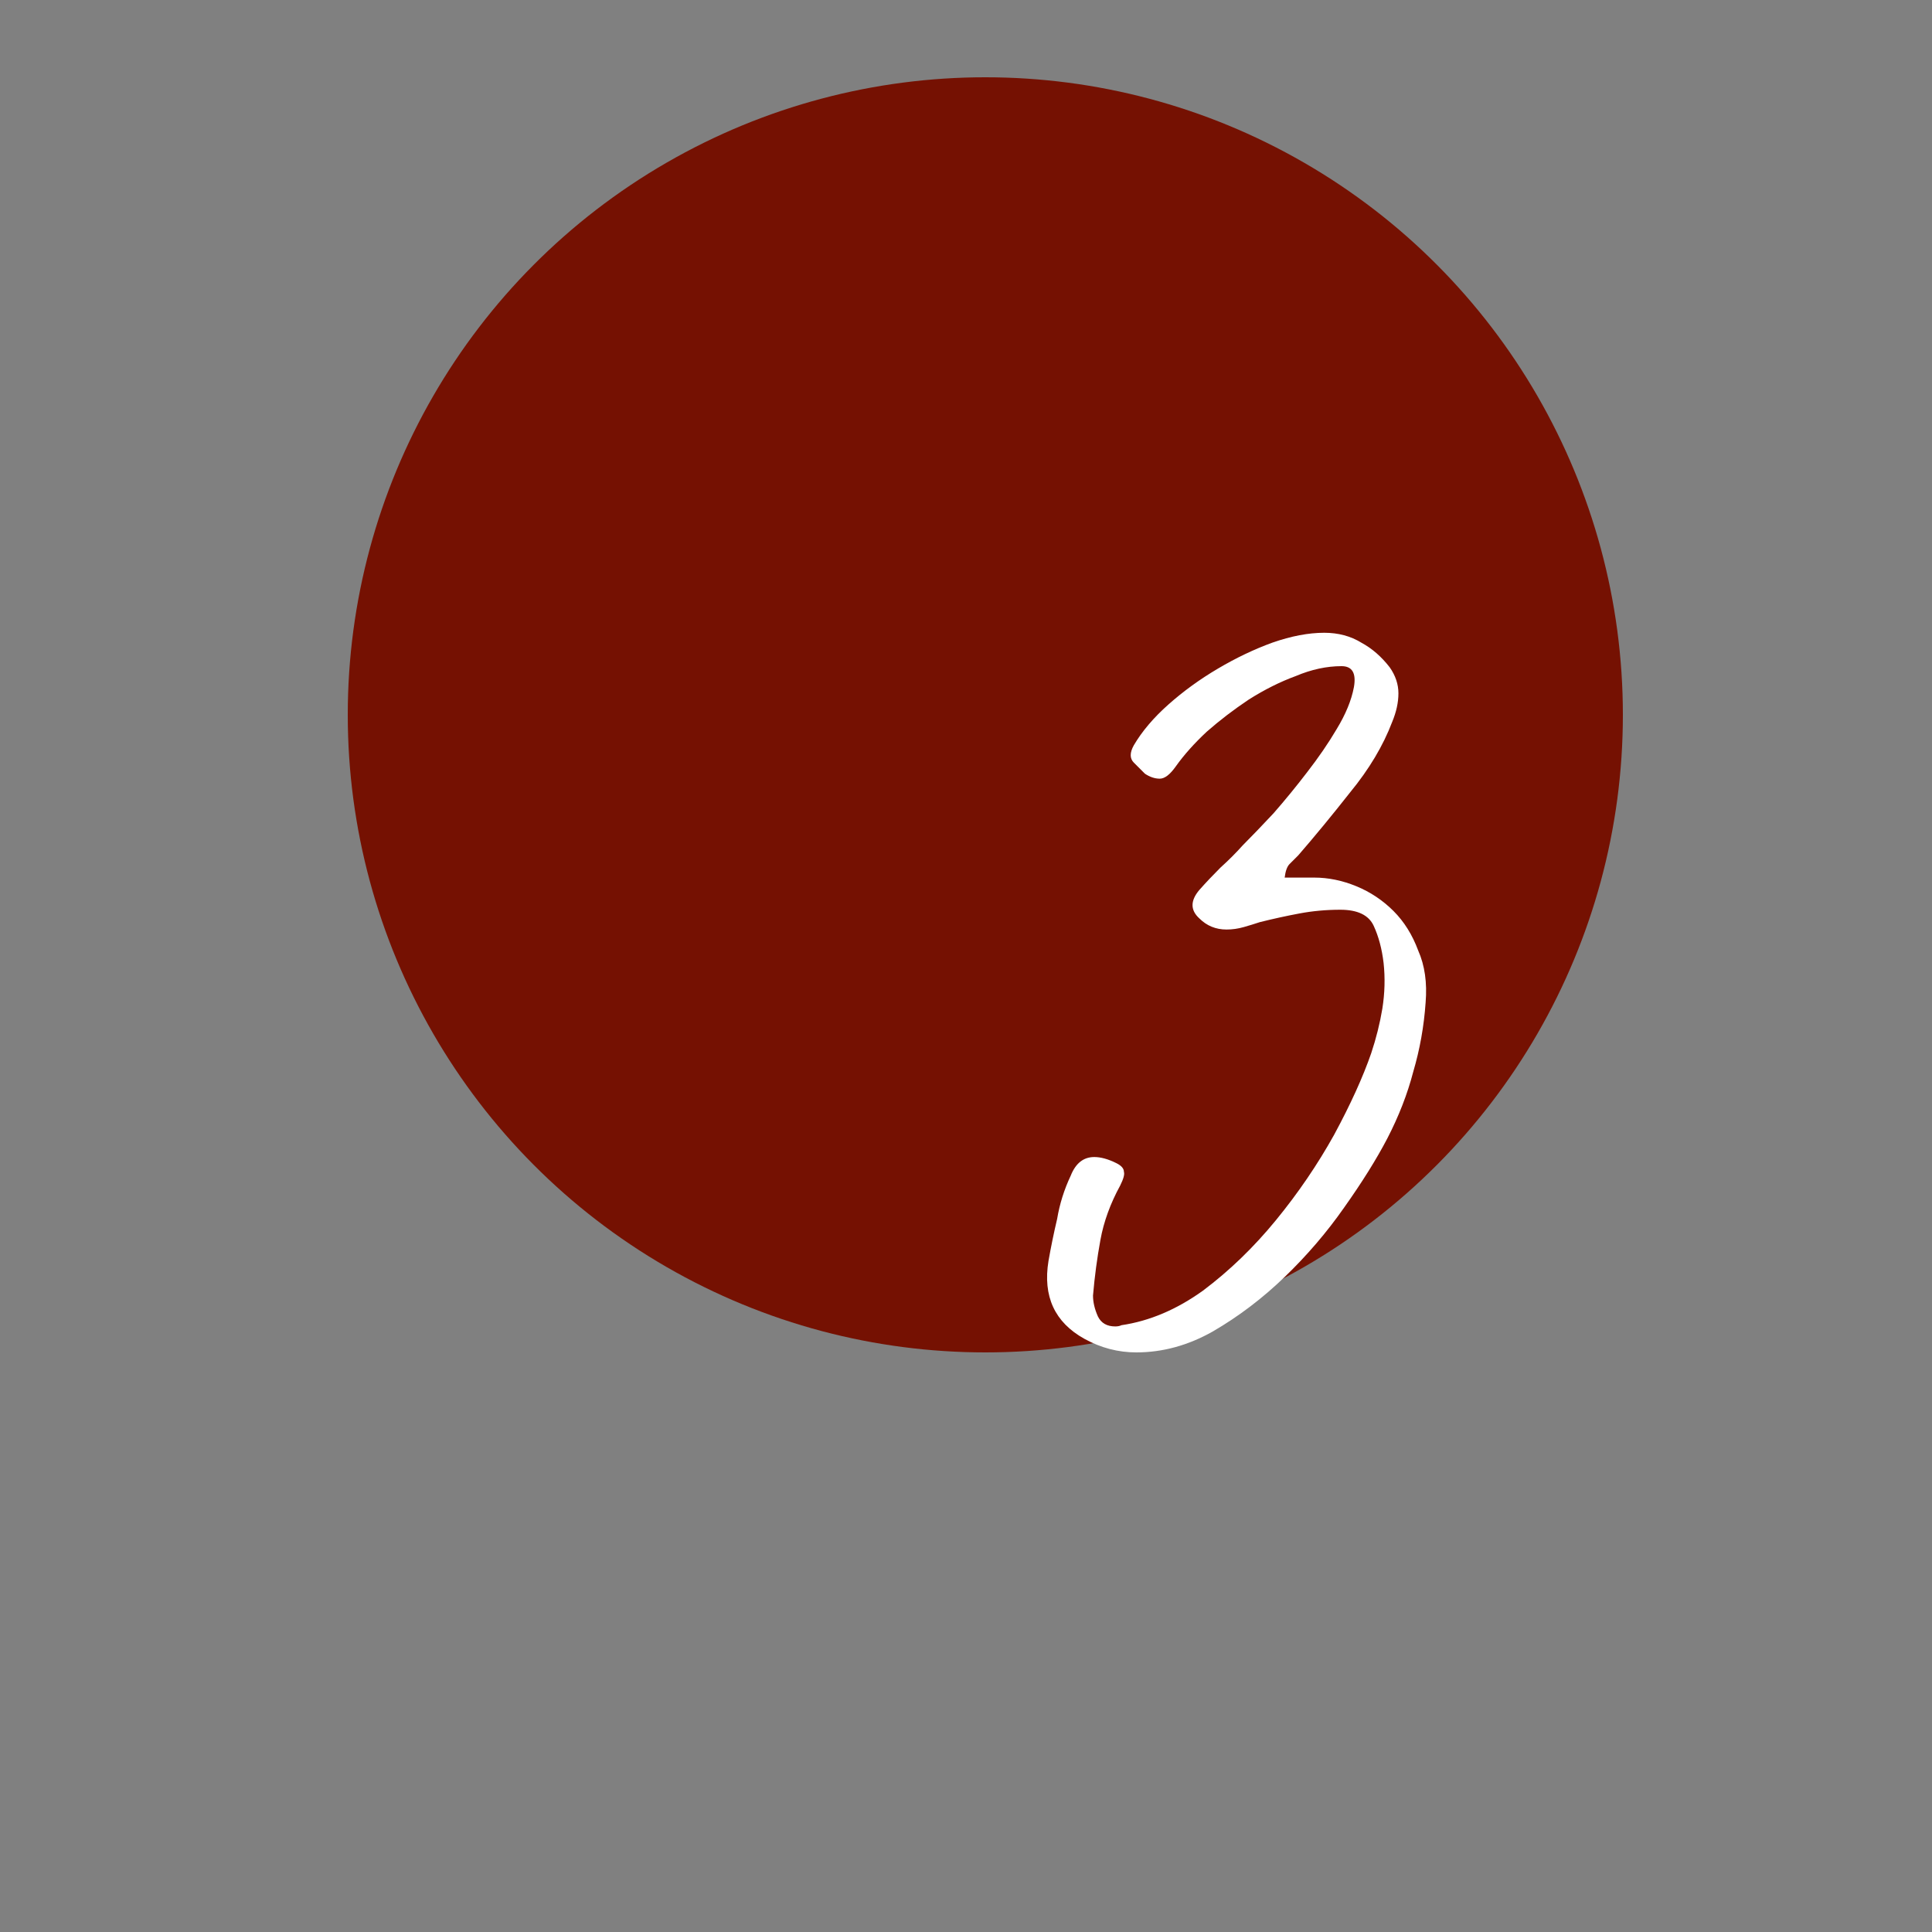
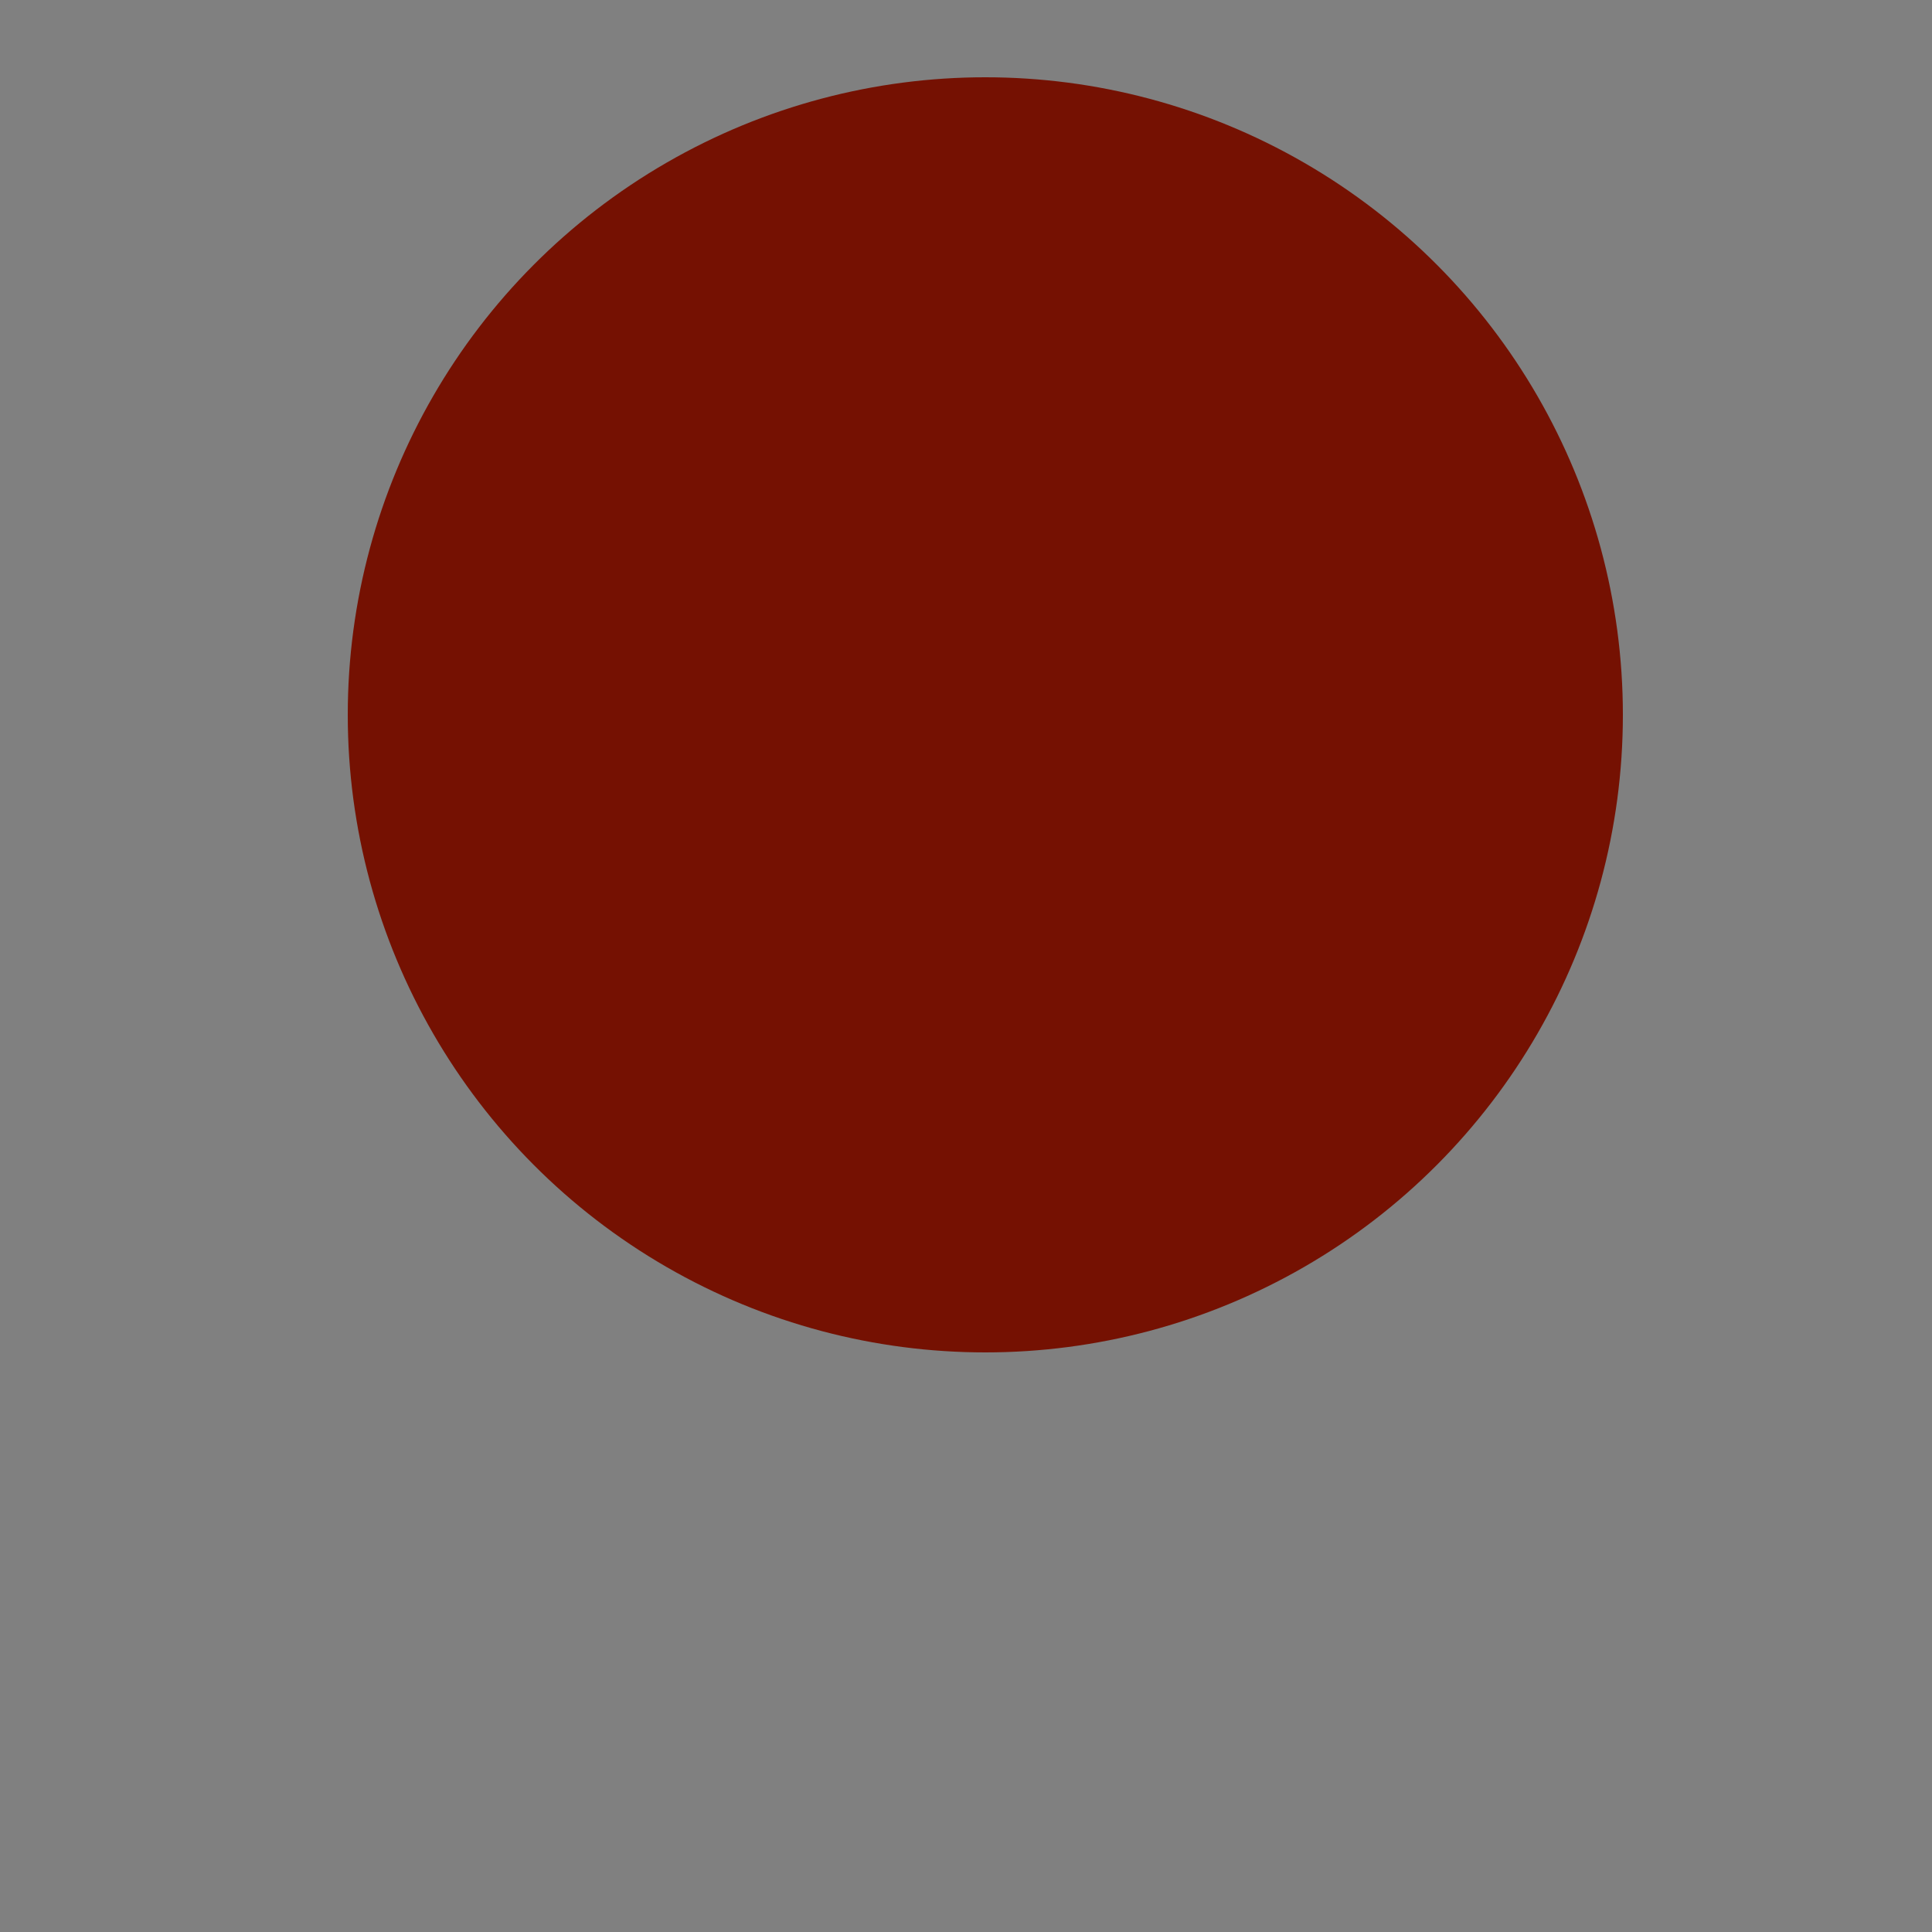
<svg xmlns="http://www.w3.org/2000/svg" width="50" height="50" viewBox="0 0 50 50" fill="none">
  <rect x="0" y="0" width="50" height="50" fill="#808080" stroke="none" />
  <circle cx="25.5" cy="18.5" r="16.5" fill="#751102" />
-   <path d="M28.063 34.648C27.295 34.221 26.985 33.549 27.135 32.632C27.199 32.269 27.273 31.907 27.359 31.544C27.423 31.16 27.54 30.787 27.711 30.424C27.839 30.104 28.041 29.944 28.319 29.944C28.489 29.944 28.681 29.997 28.895 30.104C29.023 30.168 29.087 30.243 29.087 30.328C29.108 30.392 29.076 30.509 28.991 30.68C28.735 31.149 28.564 31.619 28.479 32.088C28.393 32.557 28.329 33.037 28.287 33.528C28.287 33.699 28.329 33.88 28.415 34.072C28.5 34.243 28.649 34.328 28.863 34.328C28.927 34.328 28.98 34.317 29.023 34.296C29.748 34.189 30.452 33.891 31.135 33.4C31.817 32.888 32.447 32.28 33.023 31.576C33.599 30.872 34.1 30.136 34.527 29.368C34.953 28.579 35.273 27.875 35.487 27.256C35.615 26.872 35.711 26.488 35.775 26.104C35.839 25.699 35.849 25.304 35.807 24.92C35.764 24.557 35.679 24.237 35.551 23.96C35.423 23.683 35.135 23.544 34.687 23.544C34.324 23.544 33.972 23.576 33.631 23.64C33.289 23.704 32.948 23.779 32.607 23.864C32.479 23.907 32.34 23.949 32.191 23.992C32.041 24.035 31.892 24.056 31.743 24.056C31.465 24.056 31.231 23.96 31.039 23.768C30.804 23.555 30.804 23.309 31.039 23.032C31.209 22.84 31.391 22.648 31.583 22.456C31.796 22.264 31.988 22.072 32.159 21.88C32.393 21.645 32.66 21.368 32.959 21.048C33.257 20.707 33.545 20.355 33.823 19.992C34.121 19.608 34.377 19.235 34.591 18.872C34.825 18.488 34.975 18.125 35.039 17.784C35.103 17.421 34.996 17.24 34.719 17.24C34.335 17.24 33.94 17.325 33.535 17.496C33.129 17.645 32.724 17.848 32.319 18.104C31.935 18.36 31.572 18.637 31.231 18.936C30.911 19.235 30.644 19.533 30.431 19.832C30.281 20.045 30.143 20.152 30.015 20.152C29.887 20.152 29.759 20.109 29.631 20.024C29.524 19.917 29.428 19.821 29.343 19.736C29.236 19.629 29.236 19.48 29.343 19.288C29.556 18.925 29.855 18.573 30.239 18.232C30.623 17.891 31.049 17.581 31.519 17.304C31.988 17.027 32.457 16.803 32.927 16.632C33.417 16.461 33.865 16.376 34.271 16.376C34.633 16.376 34.953 16.461 35.231 16.632C35.508 16.781 35.753 16.995 35.967 17.272C36.116 17.485 36.191 17.709 36.191 17.944C36.191 18.179 36.137 18.424 36.031 18.68C35.796 19.299 35.433 19.907 34.943 20.504C34.473 21.101 34.025 21.645 33.599 22.136C33.535 22.2 33.46 22.275 33.375 22.36C33.311 22.424 33.268 22.541 33.247 22.712H33.855H34.015C34.377 22.712 34.74 22.787 35.103 22.936C35.465 23.085 35.785 23.299 36.063 23.576C36.34 23.853 36.553 24.195 36.703 24.6C36.873 24.984 36.937 25.432 36.895 25.944C36.852 26.563 36.745 27.16 36.575 27.736C36.425 28.312 36.201 28.888 35.903 29.464C35.625 29.997 35.252 30.595 34.783 31.256C34.335 31.896 33.823 32.493 33.247 33.048C32.671 33.603 32.052 34.072 31.391 34.456C30.751 34.819 30.089 35 29.407 35C28.937 35 28.489 34.883 28.063 34.648Z" fill="white" />
</svg>